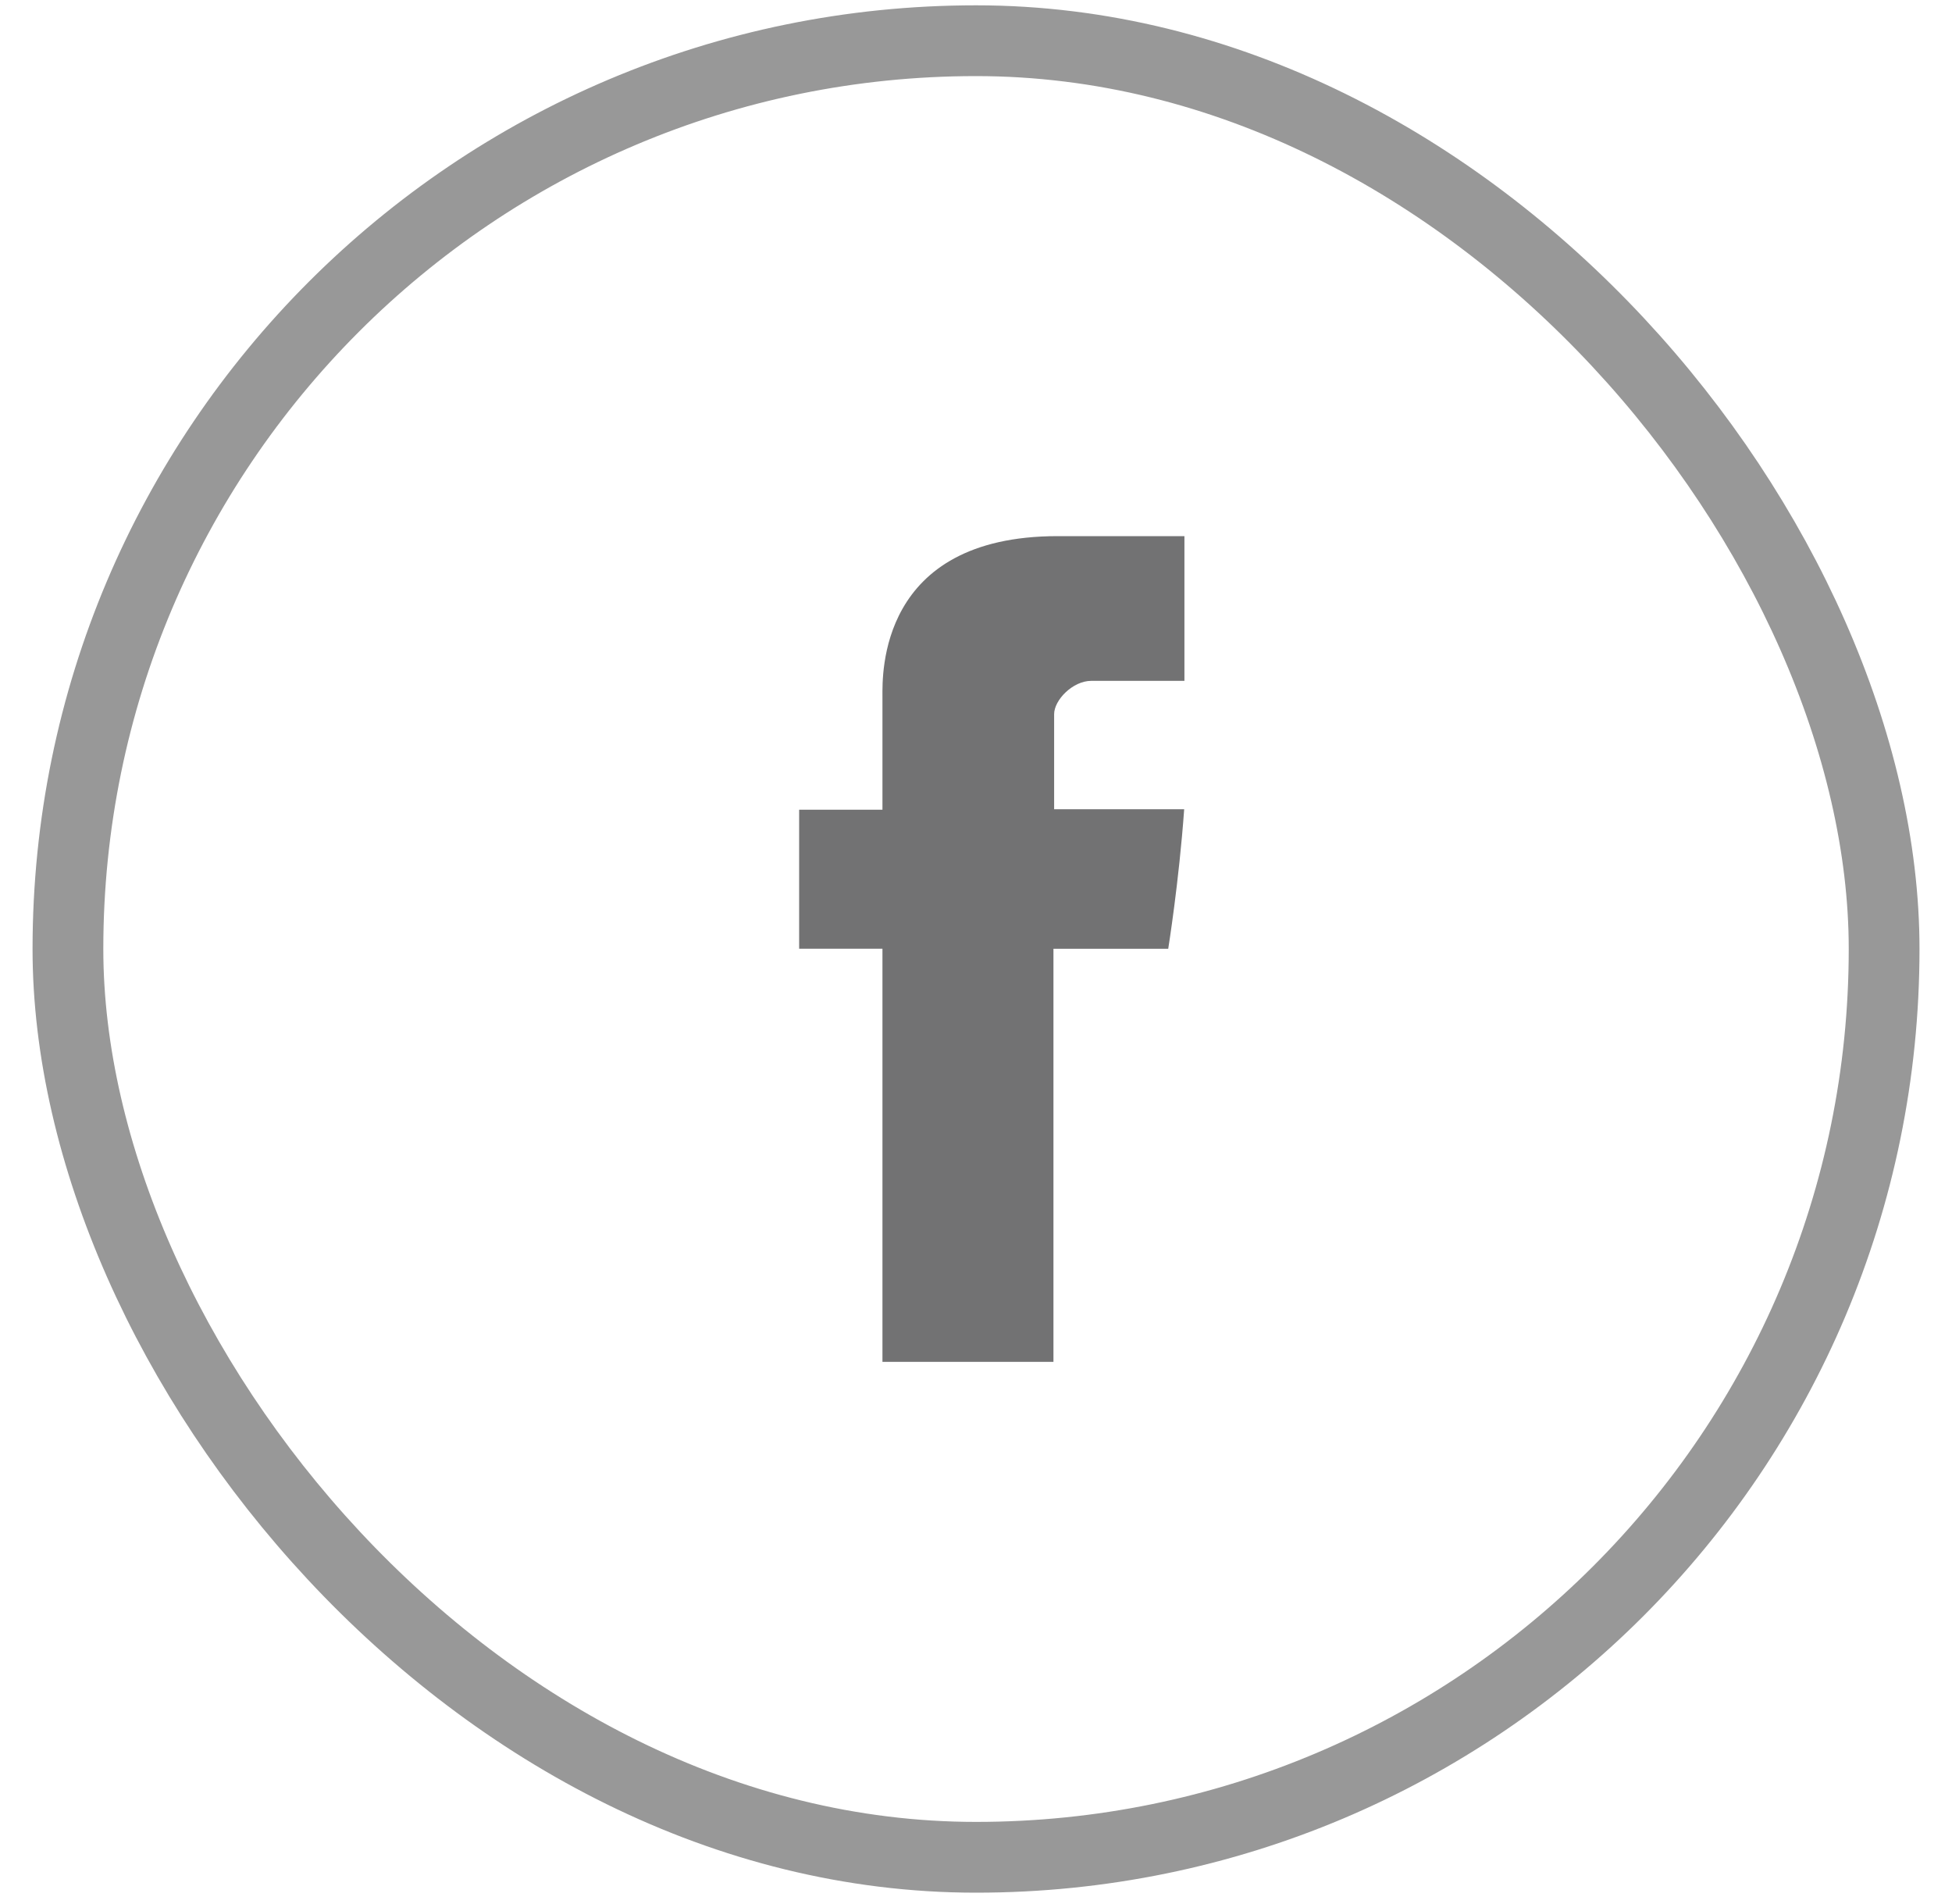
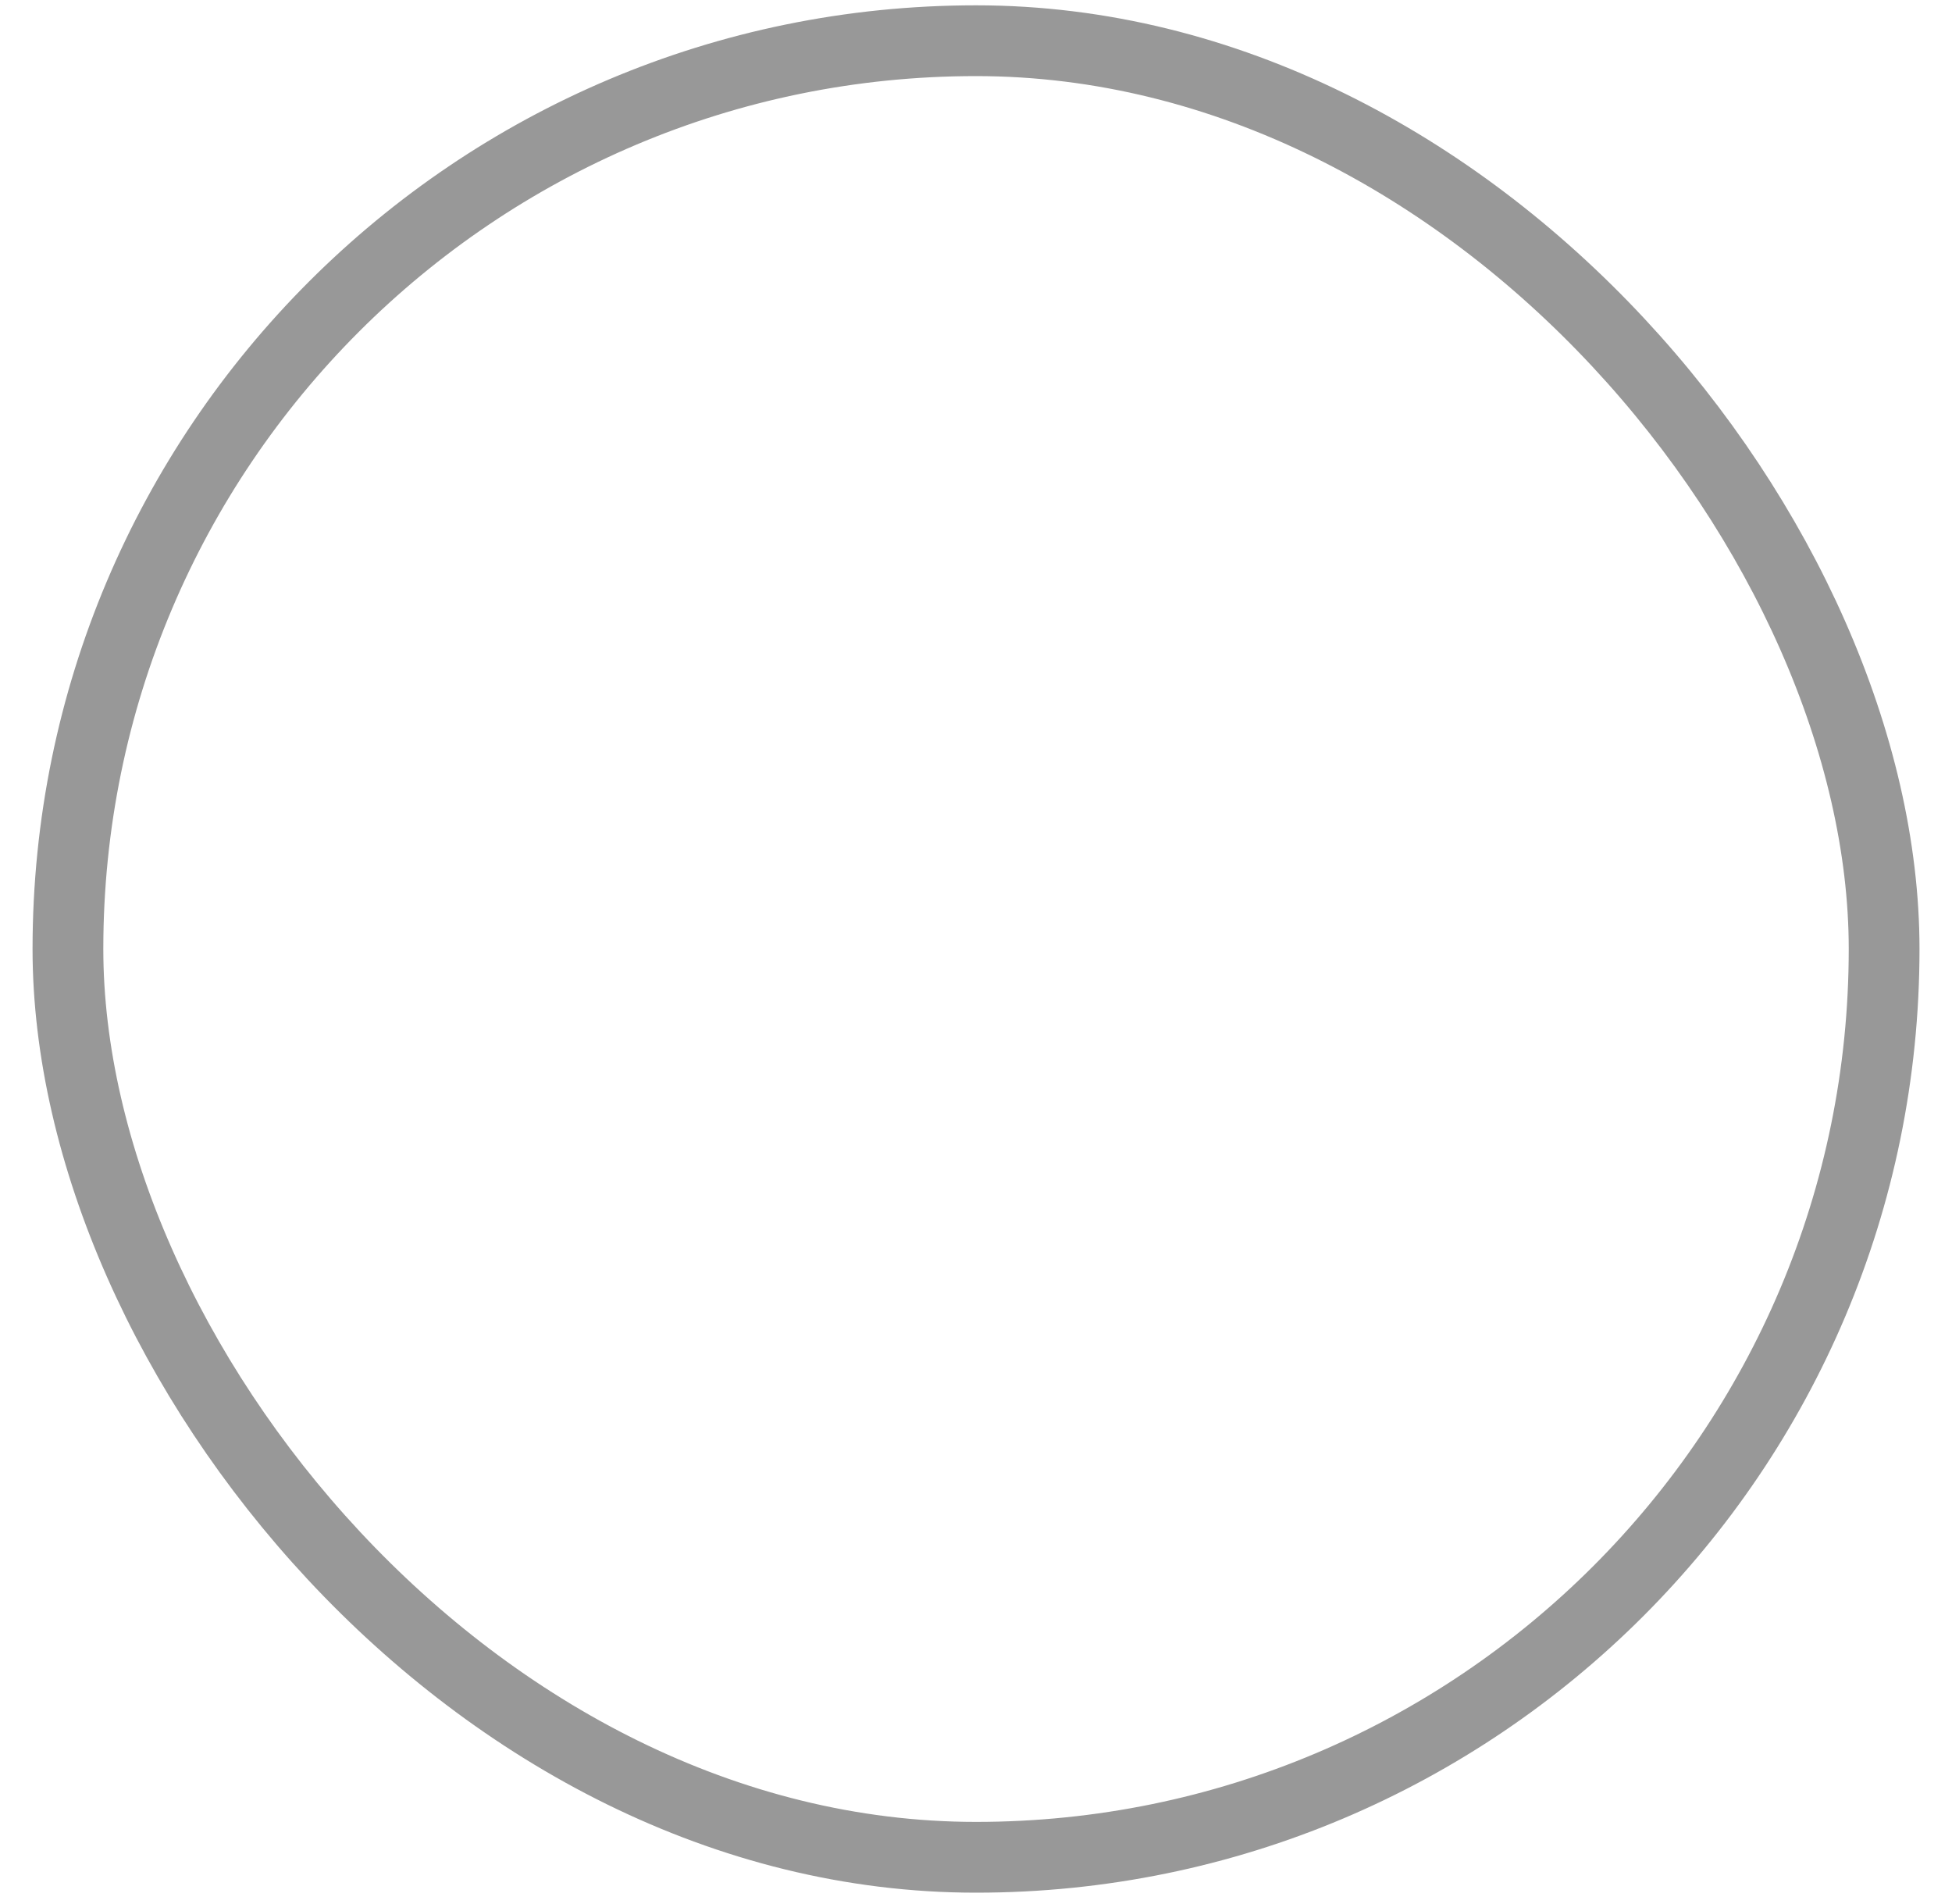
<svg xmlns="http://www.w3.org/2000/svg" width="40" height="39" viewBox="0 0 40 39" fill="none">
  <rect x="1.392" y="0.834" width="37.217" height="37.217" rx="18.608" stroke="#989898" stroke-width="1.45" />
-   <path d="M18.083 14.26V16.589H16.376V19.437H18.083V27.901H21.587V19.438H23.939C23.939 19.438 24.159 18.073 24.266 16.579H21.601V14.632C21.601 14.341 21.983 13.949 22.361 13.949H24.271V10.984H21.674C17.996 10.984 18.083 13.835 18.083 14.26Z" fill="#727273" />
</svg>